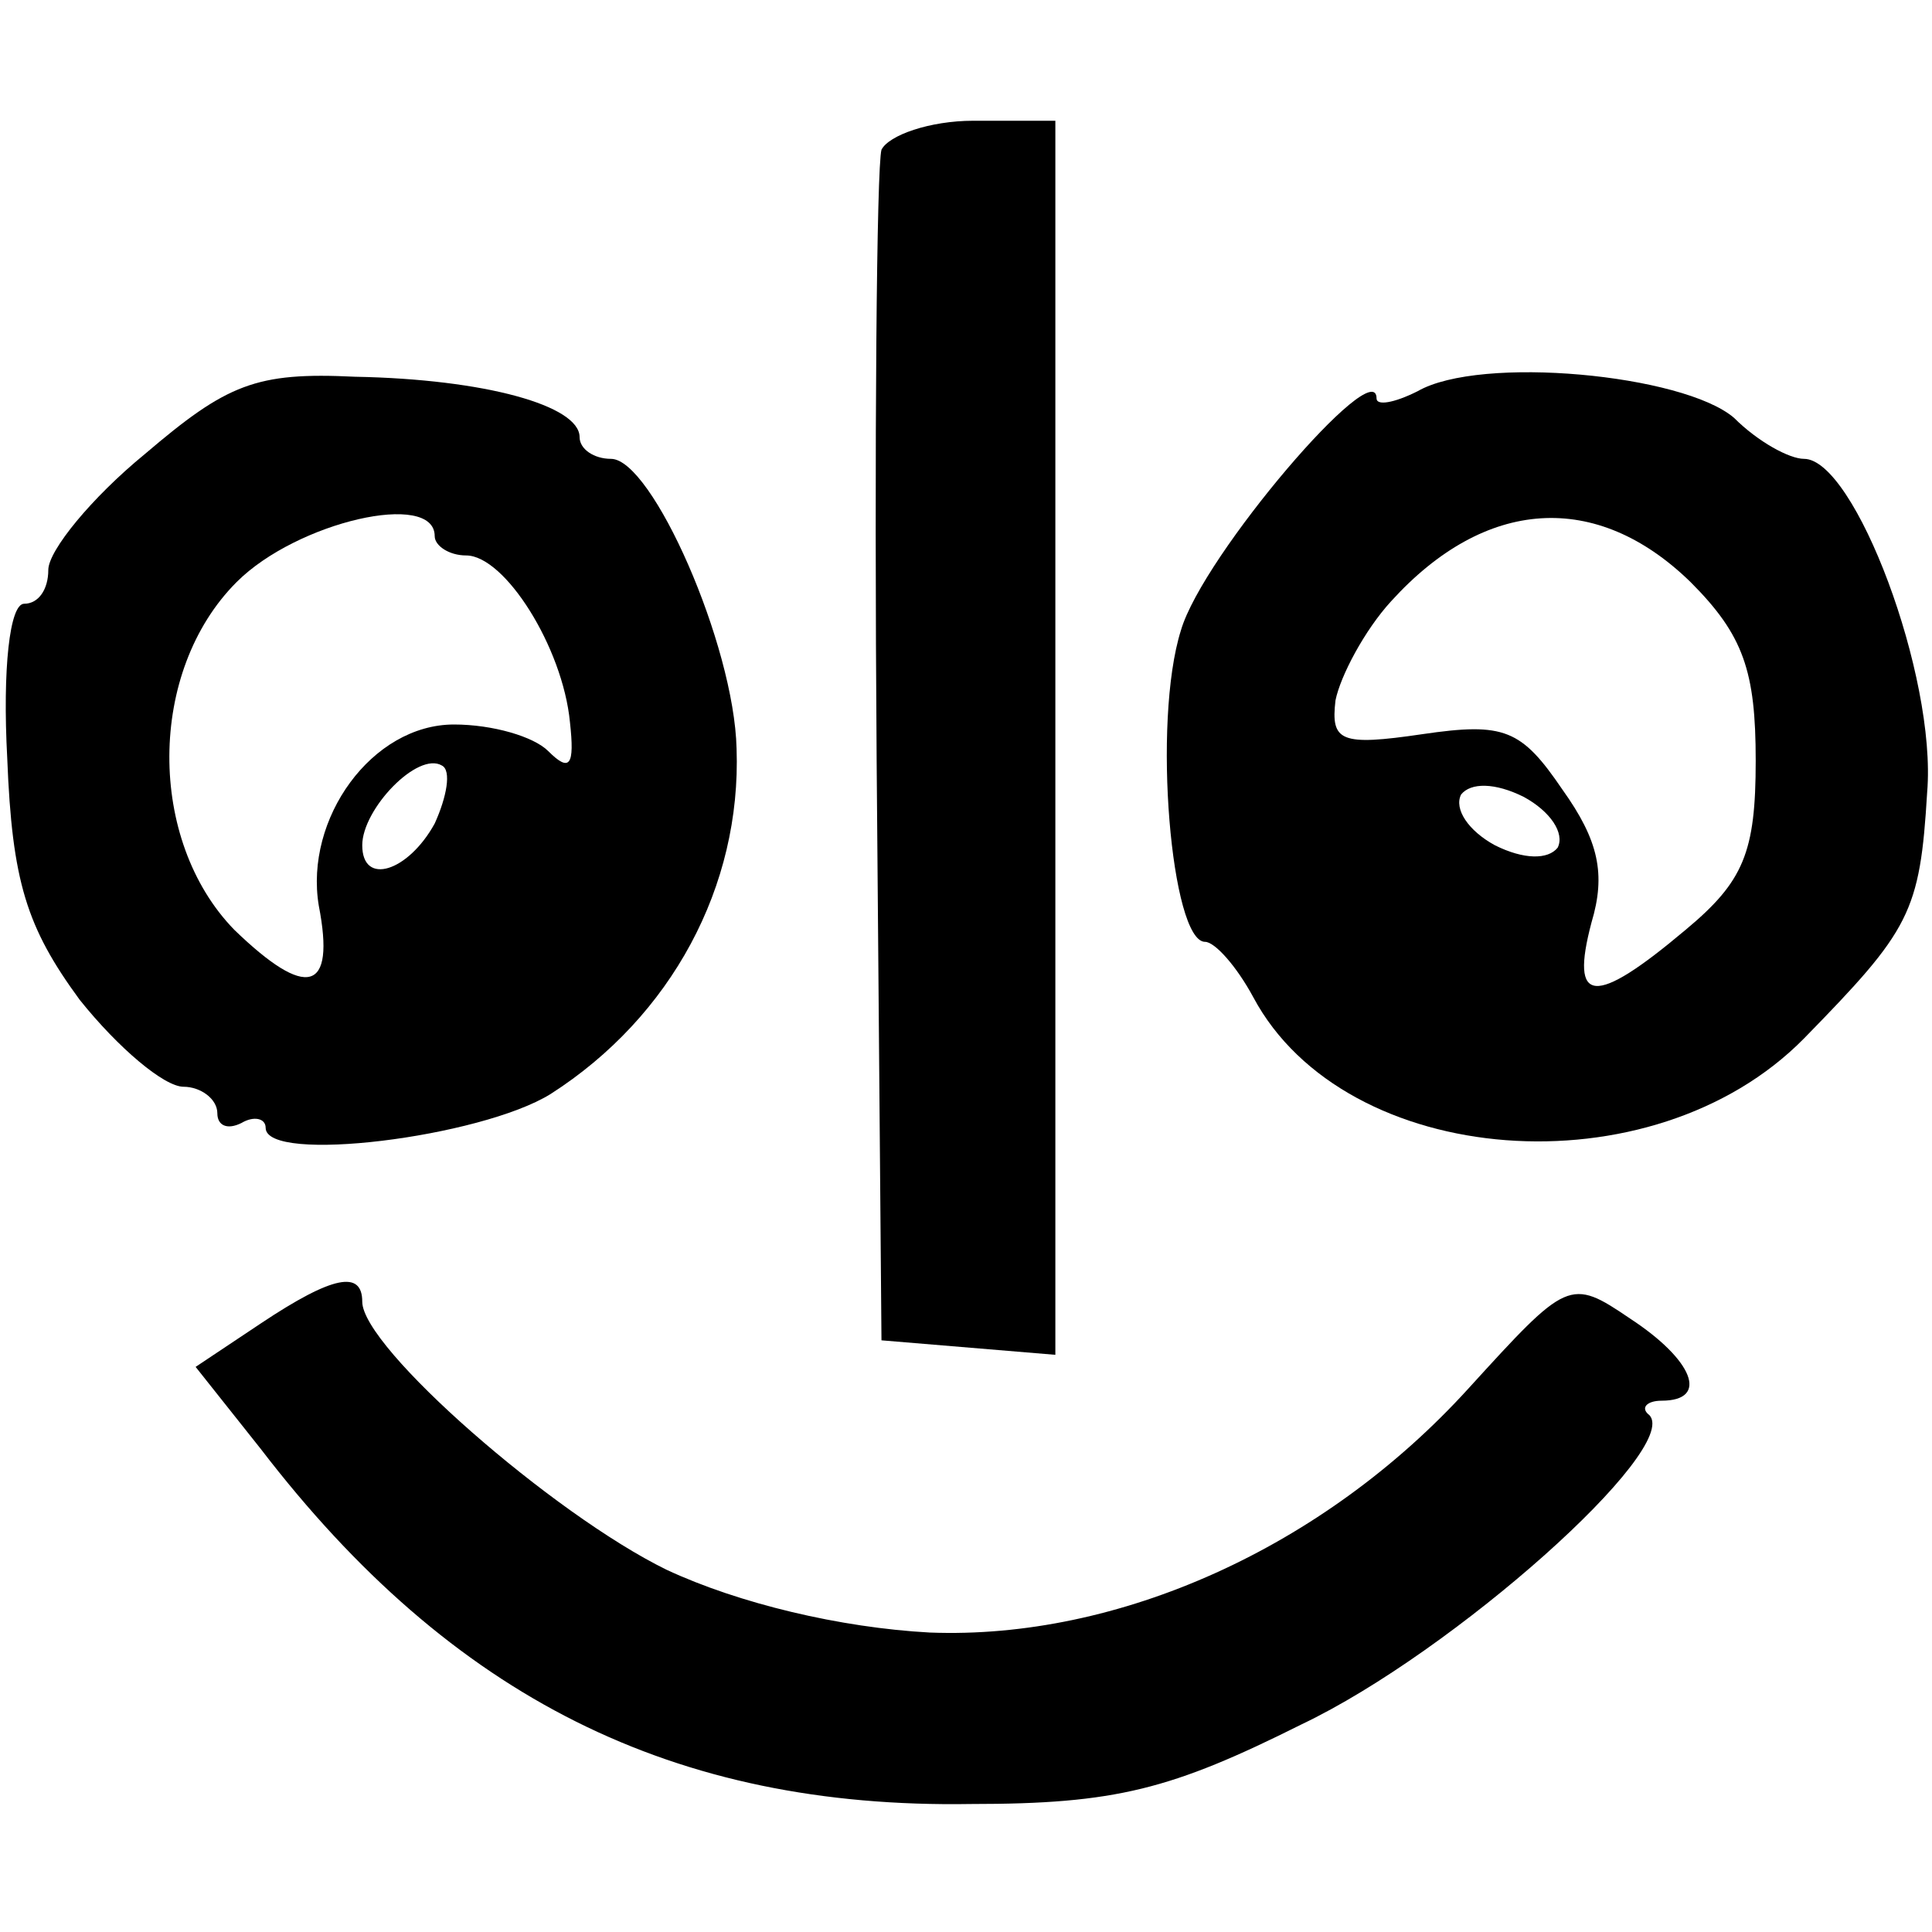
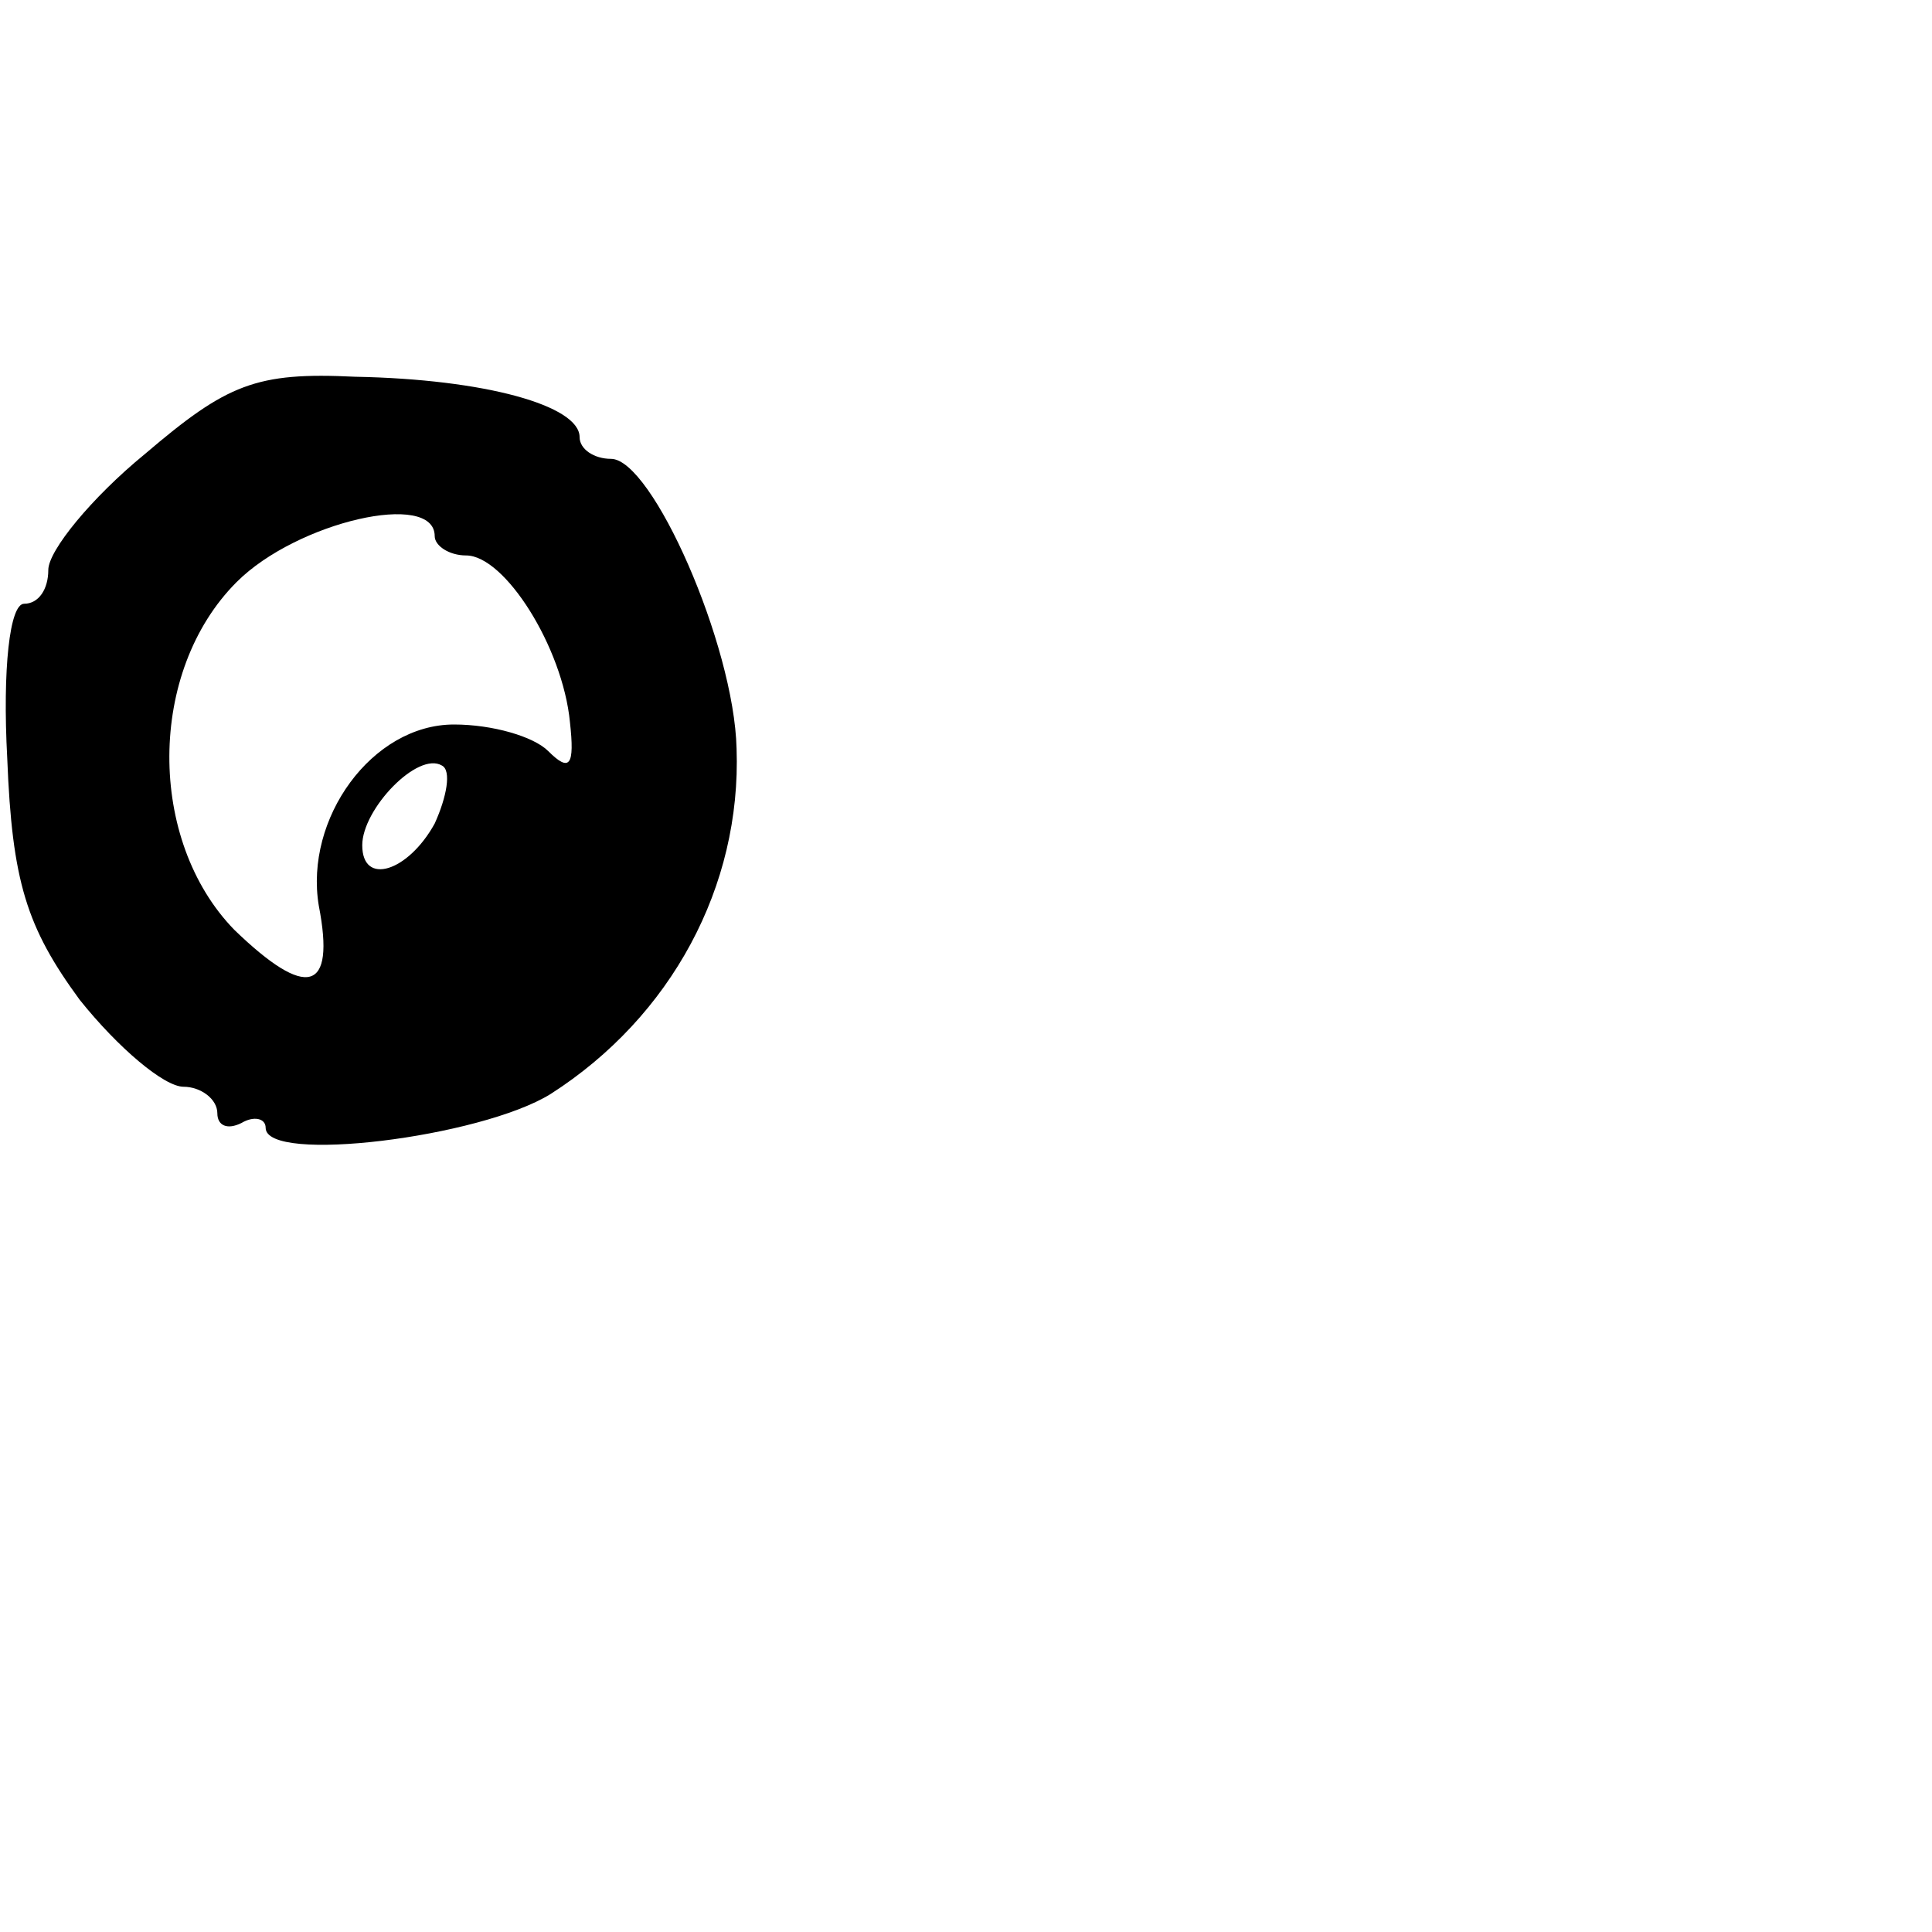
<svg xmlns="http://www.w3.org/2000/svg" version="1.0" width="80pt" height="80pt" viewBox="0 0 80 80" preserveAspectRatio="xMidYMid meet">
  <g transform="translate(0,80) scale(0.1,-0.1)" fill="#000000" stroke="none">
-     <path d="M365 738 c-2 -7 -3 -121 -2 -253 l2 -240 36 -3 36 -3 0 255 0 256 -34 0 c-18 0 -35 -6 -38 -12z" />
    <path d="M60 612 c-22 -18 -40 -40 -40 -48 0 -8 -4 -14 -10 -14 -6 0 -9 -27 -7 -64 2 -51 8 -70 30 -100 16 -20 35 -36 43 -36 7 0 14 -5 14 -11 0 -5 4 -7 10 -4 5 3 10 2 10 -2 0 -15 89 -4 118 14 50 32 79 86 77 143 -1 43 -35 120 -52 120 -7 0 -13 4 -13 9 0 13 -39 24 -93 25 -41 2 -53 -3 -87 -32z m120 -34 c0 -4 6 -8 13 -8 16 0 40 -38 43 -69 2 -18 0 -21 -9 -12 -6 6 -23 11 -39 11 -34 0 -62 -39 -56 -75 7 -36 -5 -39 -35 -10 -36 37 -36 107 1 144 25 25 82 38 82 19z m0 -119 c-11 -20 -30 -26 -30 -9 0 15 23 39 33 33 4 -2 2 -13 -3 -24z" />
-     <path d="M587 638 c-10 -5 -17 -6 -17 -3 0 19 -72 -65 -81 -96 -12 -38 -4 -129 10 -129 4 0 13 -10 20 -23 38 -71 165 -81 228 -17 44 45 48 52 51 102 4 48 -30 138 -51 138 -6 0 -19 7 -29 17 -21 18 -105 26 -131 11z m113 -79 c22 -22 27 -37 27 -74 0 -38 -5 -50 -29 -70 -38 -32 -48 -31 -39 3 6 20 3 34 -12 55 -17 25 -24 28 -58 23 -34 -5 -38 -3 -36 14 2 10 12 29 23 41 39 43 85 46 124 8z m-55 -110 c-4 -5 -14 -5 -26 1 -11 6 -17 15 -14 21 4 5 14 5 26 -1 11 -6 17 -15 14 -21z" />
-     <path d="M108 252 l-27 -18 27 -34 c79 -103 171 -149 294 -147 60 0 83 6 137 33 63 30 157 114 144 128 -4 3 -1 6 5 6 20 0 13 17 -13 34 -25 17 -26 16 -67 -29 -60 -66 -145 -104 -223 -101 -37 2 -79 12 -109 26 -47 23 -126 92 -126 111 0 13 -12 11 -42 -9z" />
  </g>
</svg>